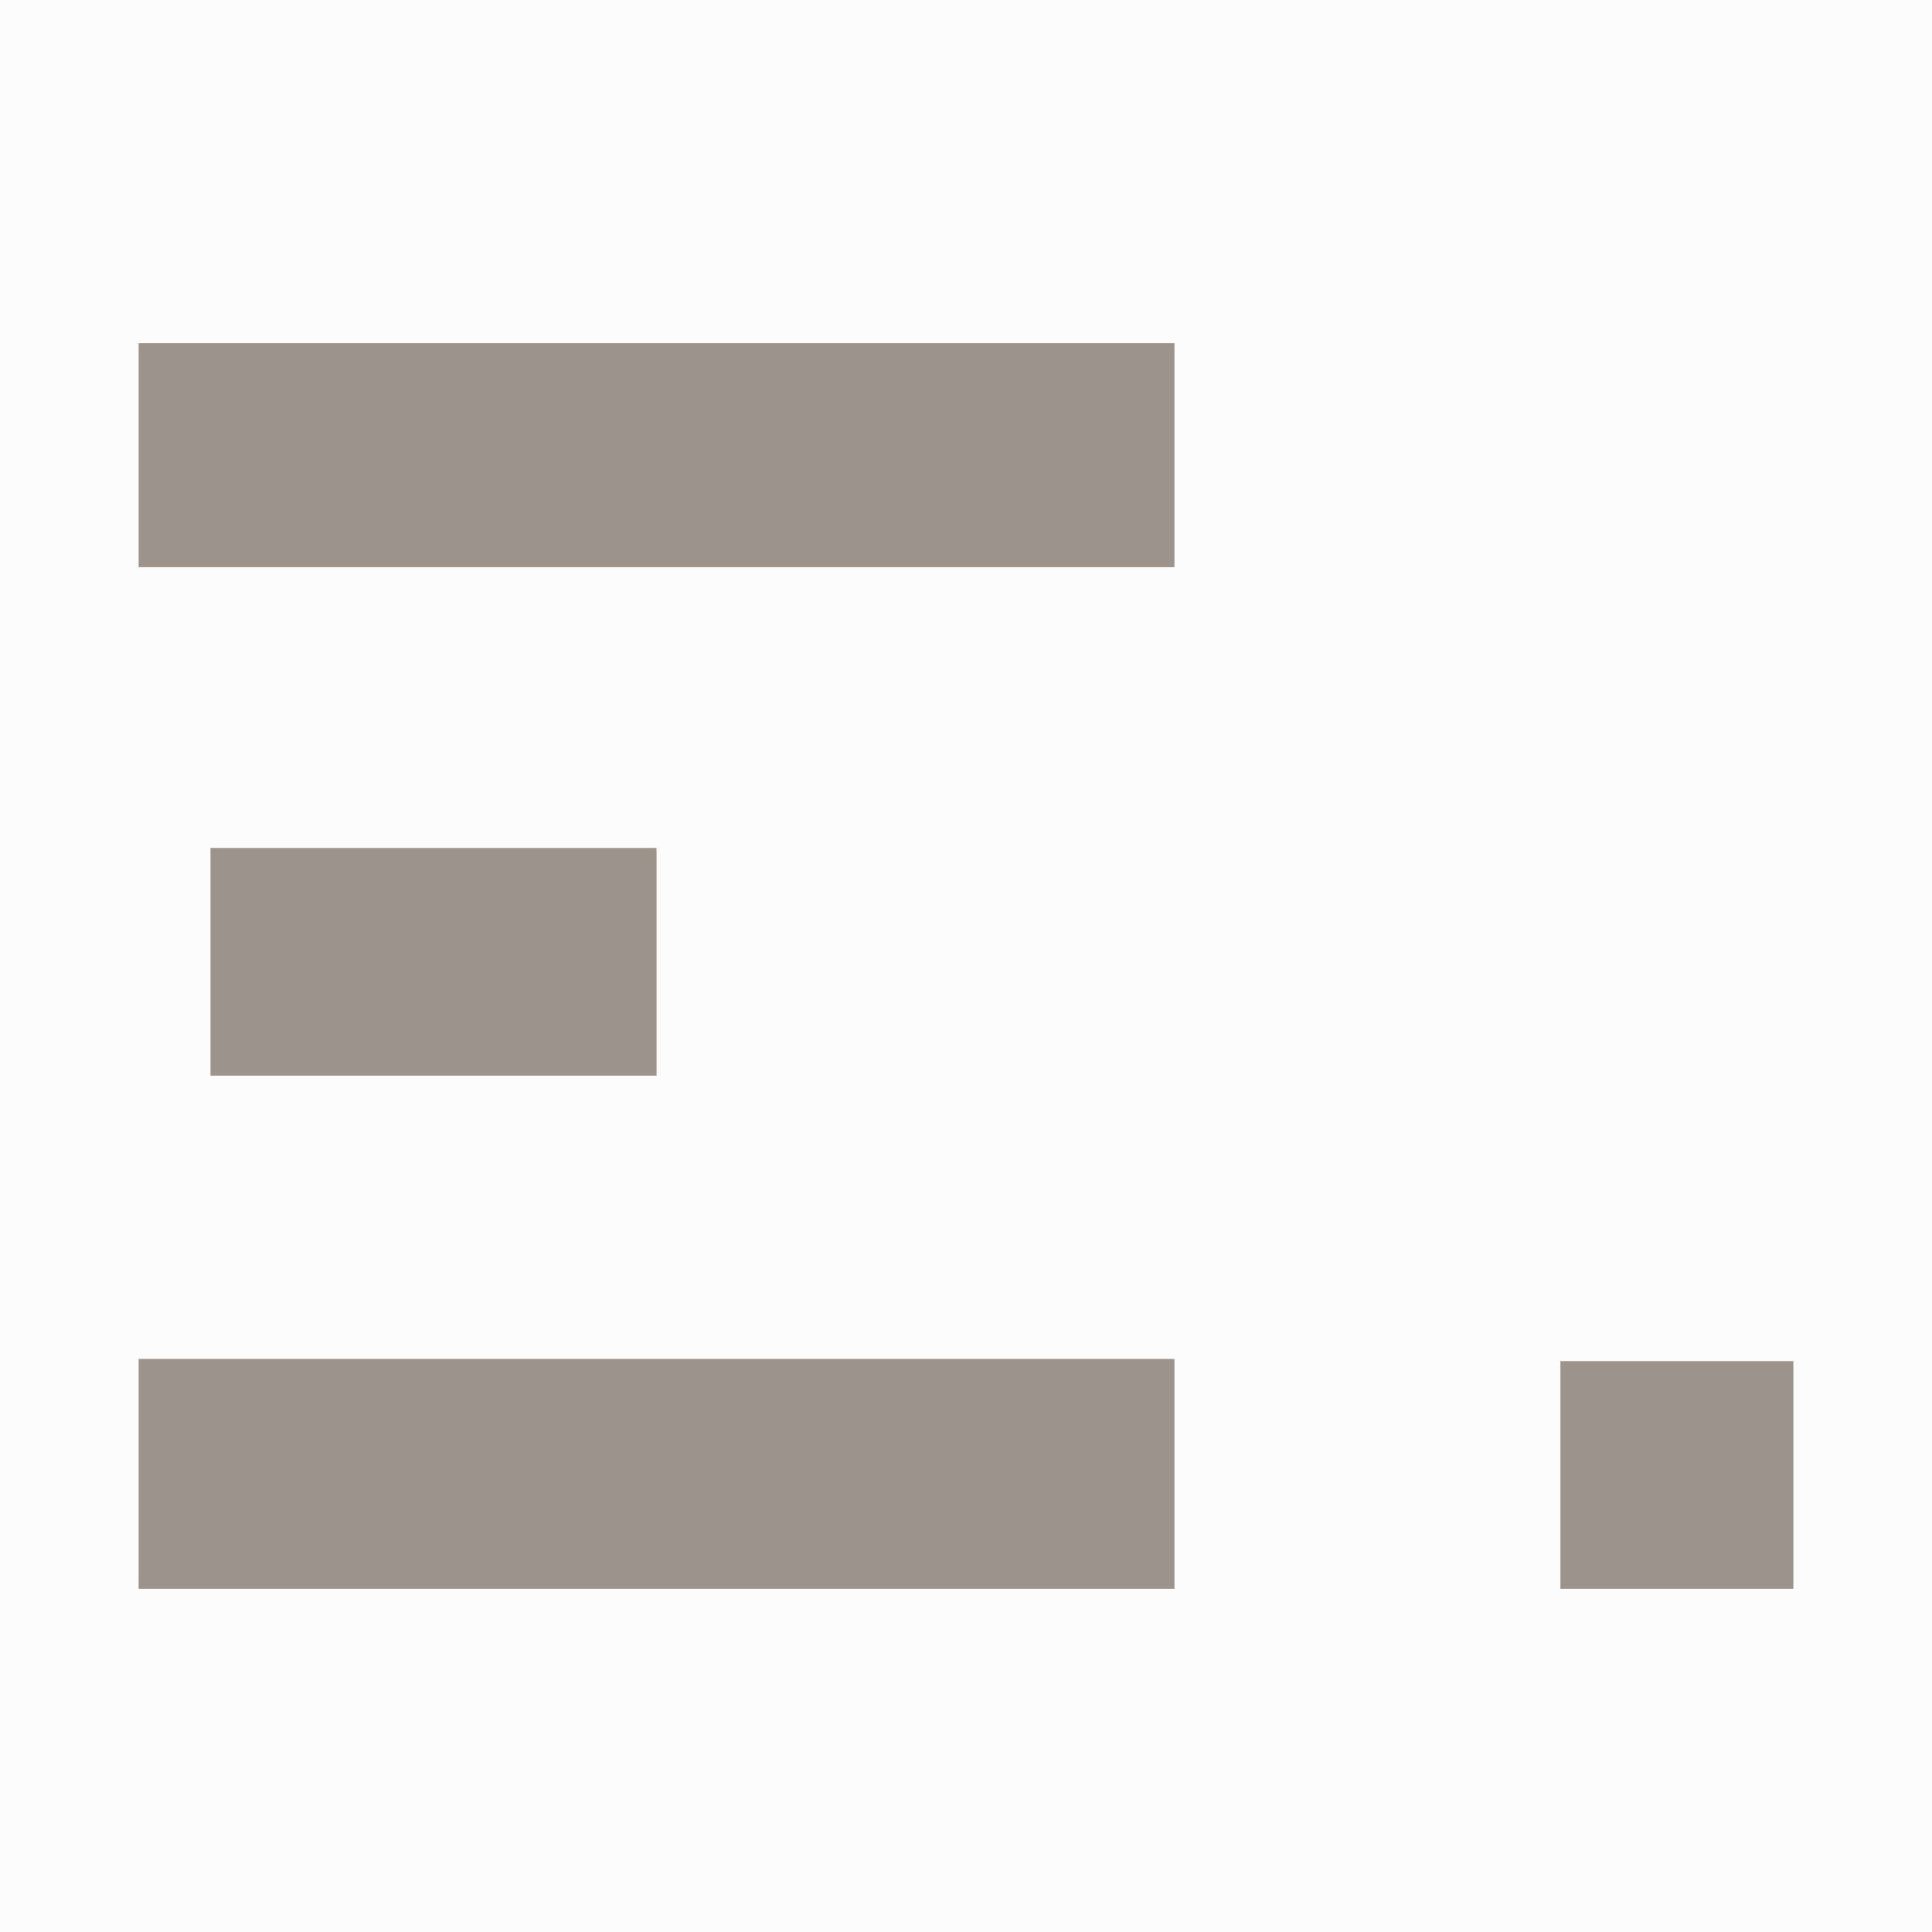
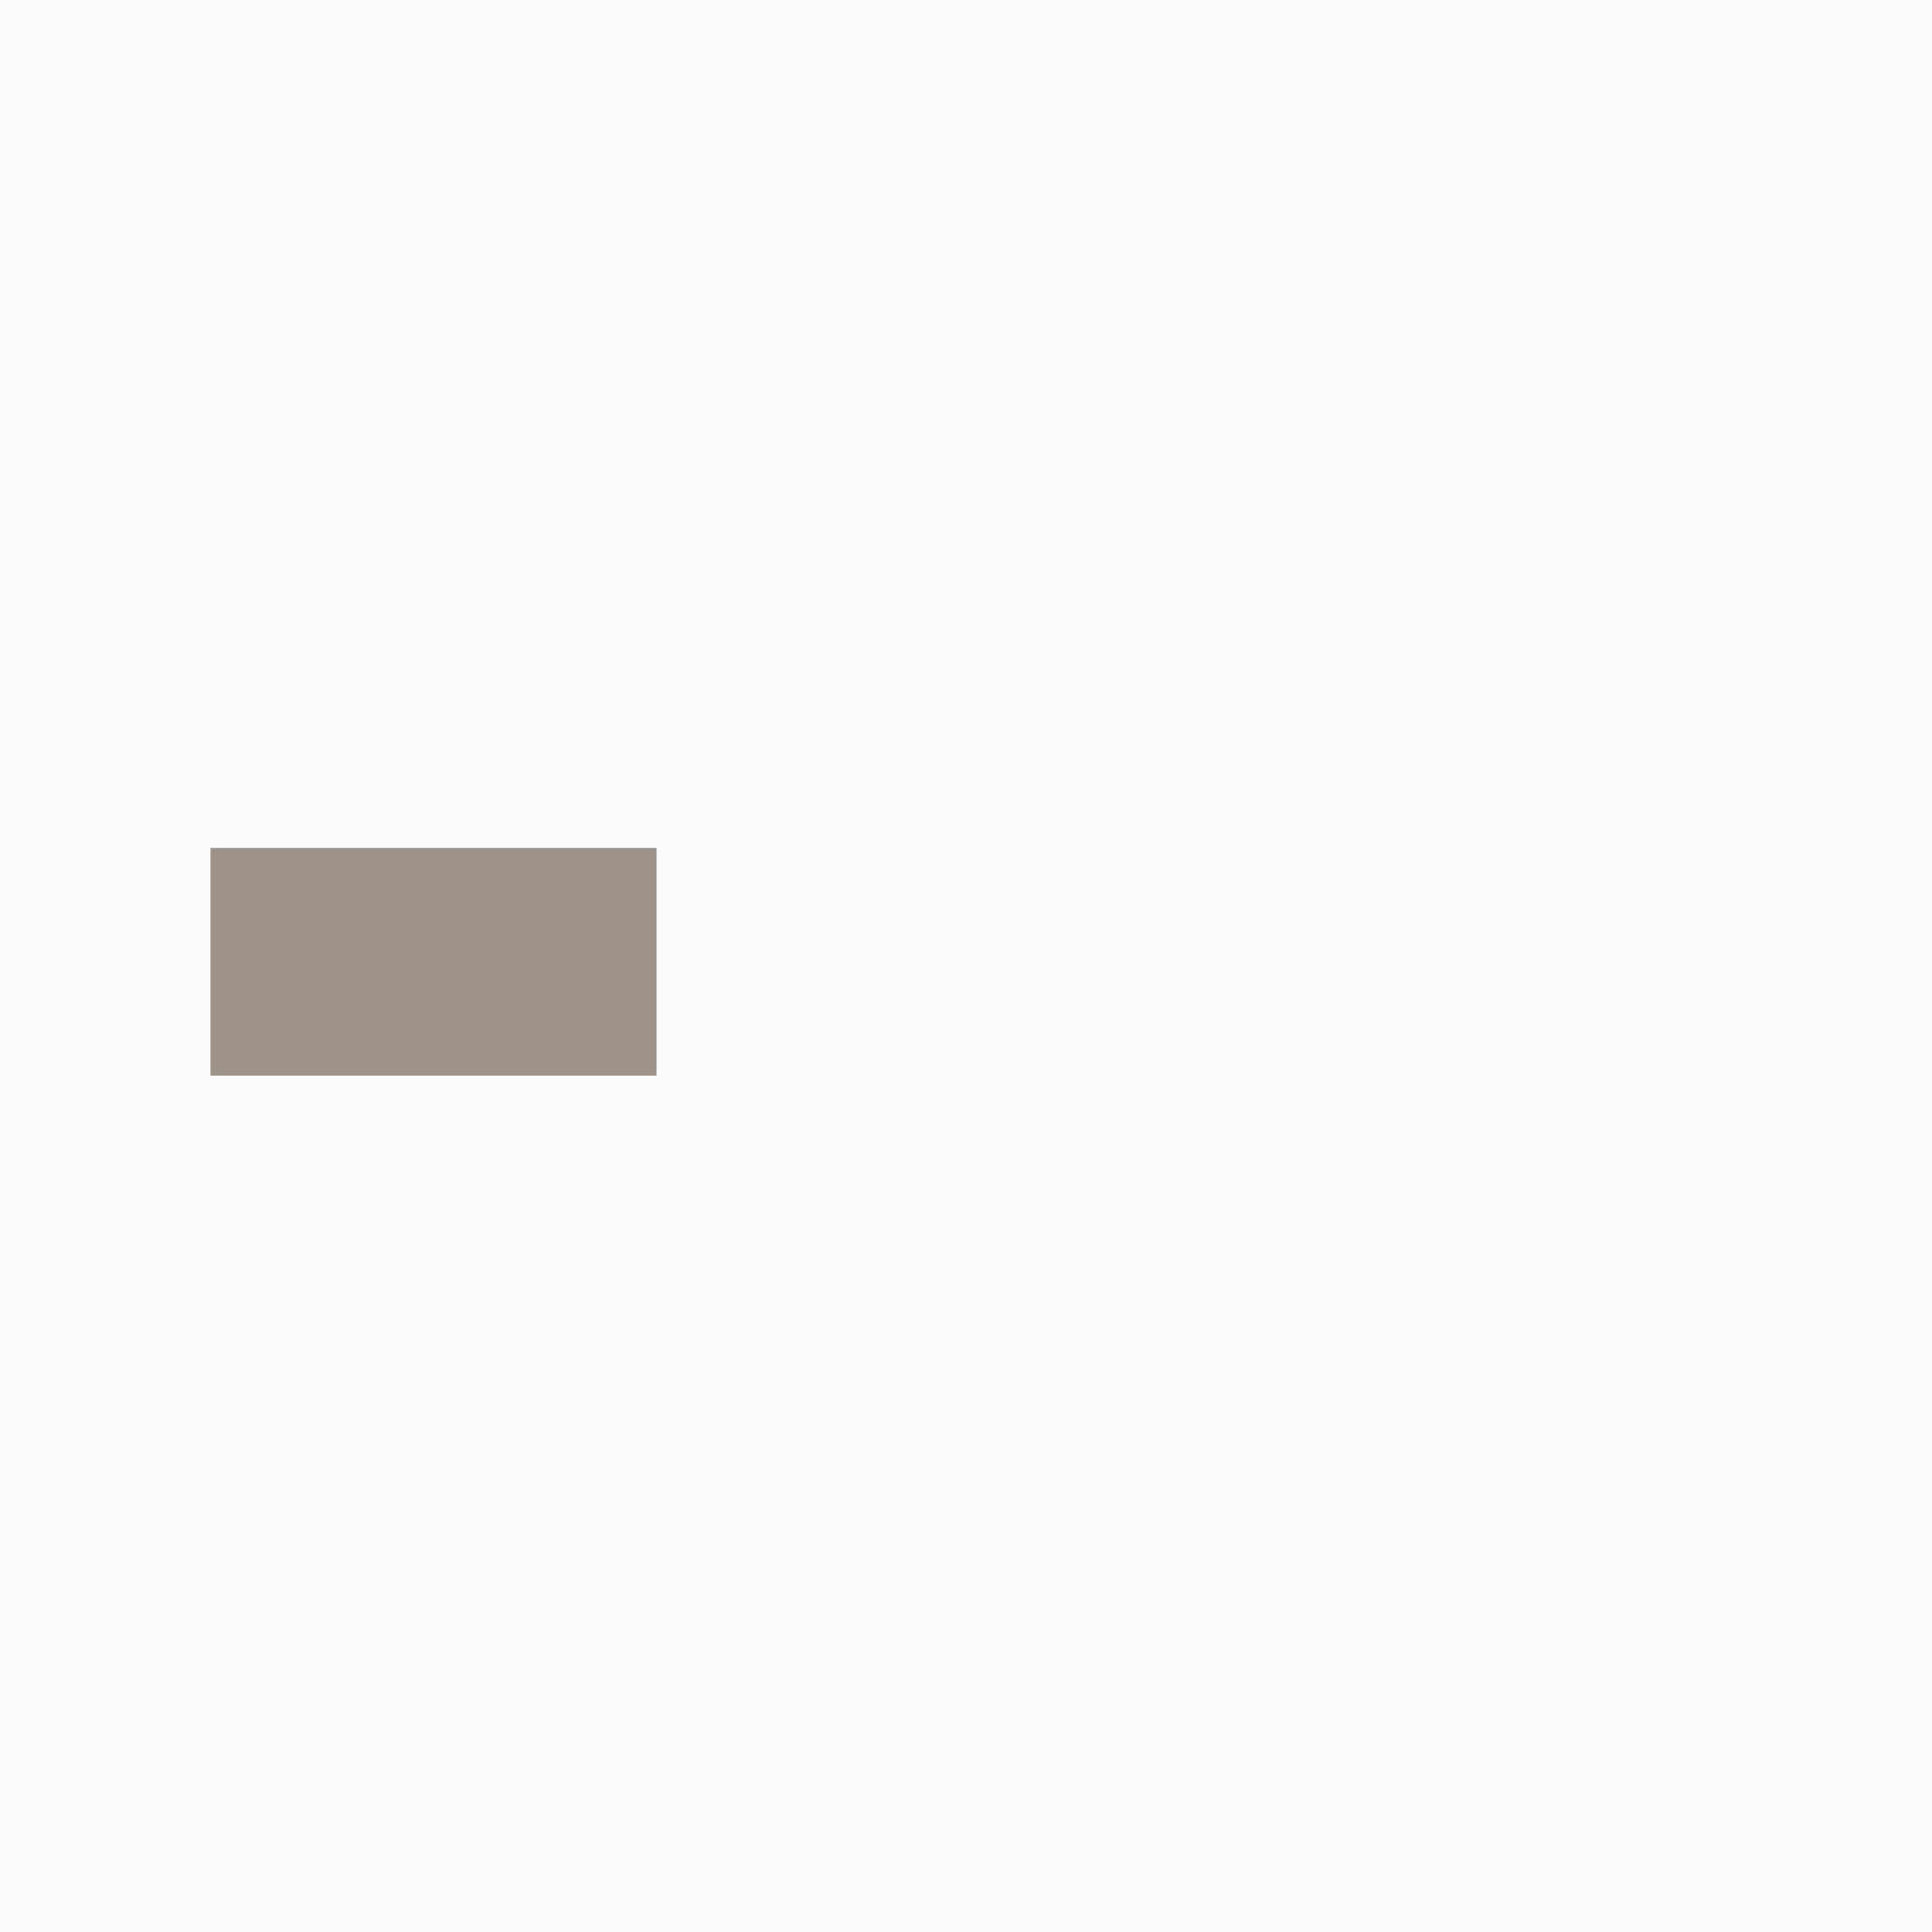
<svg xmlns="http://www.w3.org/2000/svg" data-bbox="-37.5 -37.5 450 450" height="500" viewBox="0 0 375 375" width="500" data-type="color">
  <g>
    <defs>
      <clipPath id="b99c5291-e667-4f74-8c8f-682a20dc31ad">
-         <path d="M26.91 66.617h201.055v43.477H26.91Zm0 0" />
-       </clipPath>
+         </clipPath>
      <clipPath id="abfc205d-7223-4055-9b50-2744deace7be">
        <path d="M40.852 164.59h86.586v44.195H40.852Zm0 0" />
      </clipPath>
      <clipPath id="159f5078-0638-4557-9da0-ccd099189463">
        <path d="M26.91 263.766h201.055v44.617H26.91Zm0 0" />
      </clipPath>
      <clipPath id="6f30b92a-2d8e-4e7a-a319-90c0d594957b">
        <path d="M302.875 264.188h45.215v44.195h-45.215Zm0 0" />
      </clipPath>
    </defs>
-     <path fill="#ffffff" d="M412.5-37.5v450h-450v-450z" data-color="1" />
    <path fill="#fbfbfb" d="M412.5-37.5v450h-450v-450z" data-color="2" />
    <g clip-path="url(#b99c5291-e667-4f74-8c8f-682a20dc31ad)">
      <path d="M26.91 66.617h201.082v43.477H26.91Zm0 0" fill="#9d938b" data-color="3" />
    </g>
    <g clip-path="url(#abfc205d-7223-4055-9b50-2744deace7be)">
      <path d="M40.852 164.59h86.668v44.195H40.852Zm0 0" fill="#9d938b" data-color="3" />
    </g>
    <g clip-path="url(#159f5078-0638-4557-9da0-ccd099189463)">
-       <path d="M26.91 263.766h201.133v44.617H26.91Zm0 0" fill="#9d938b" data-color="3" />
-     </g>
+       </g>
    <g clip-path="url(#6f30b92a-2d8e-4e7a-a319-90c0d594957b)">
-       <path d="M302.875 264.188h45.23v44.195h-45.23Zm0 0" fill="#9d938b" data-color="3" />
-     </g>
+       </g>
  </g>
</svg>